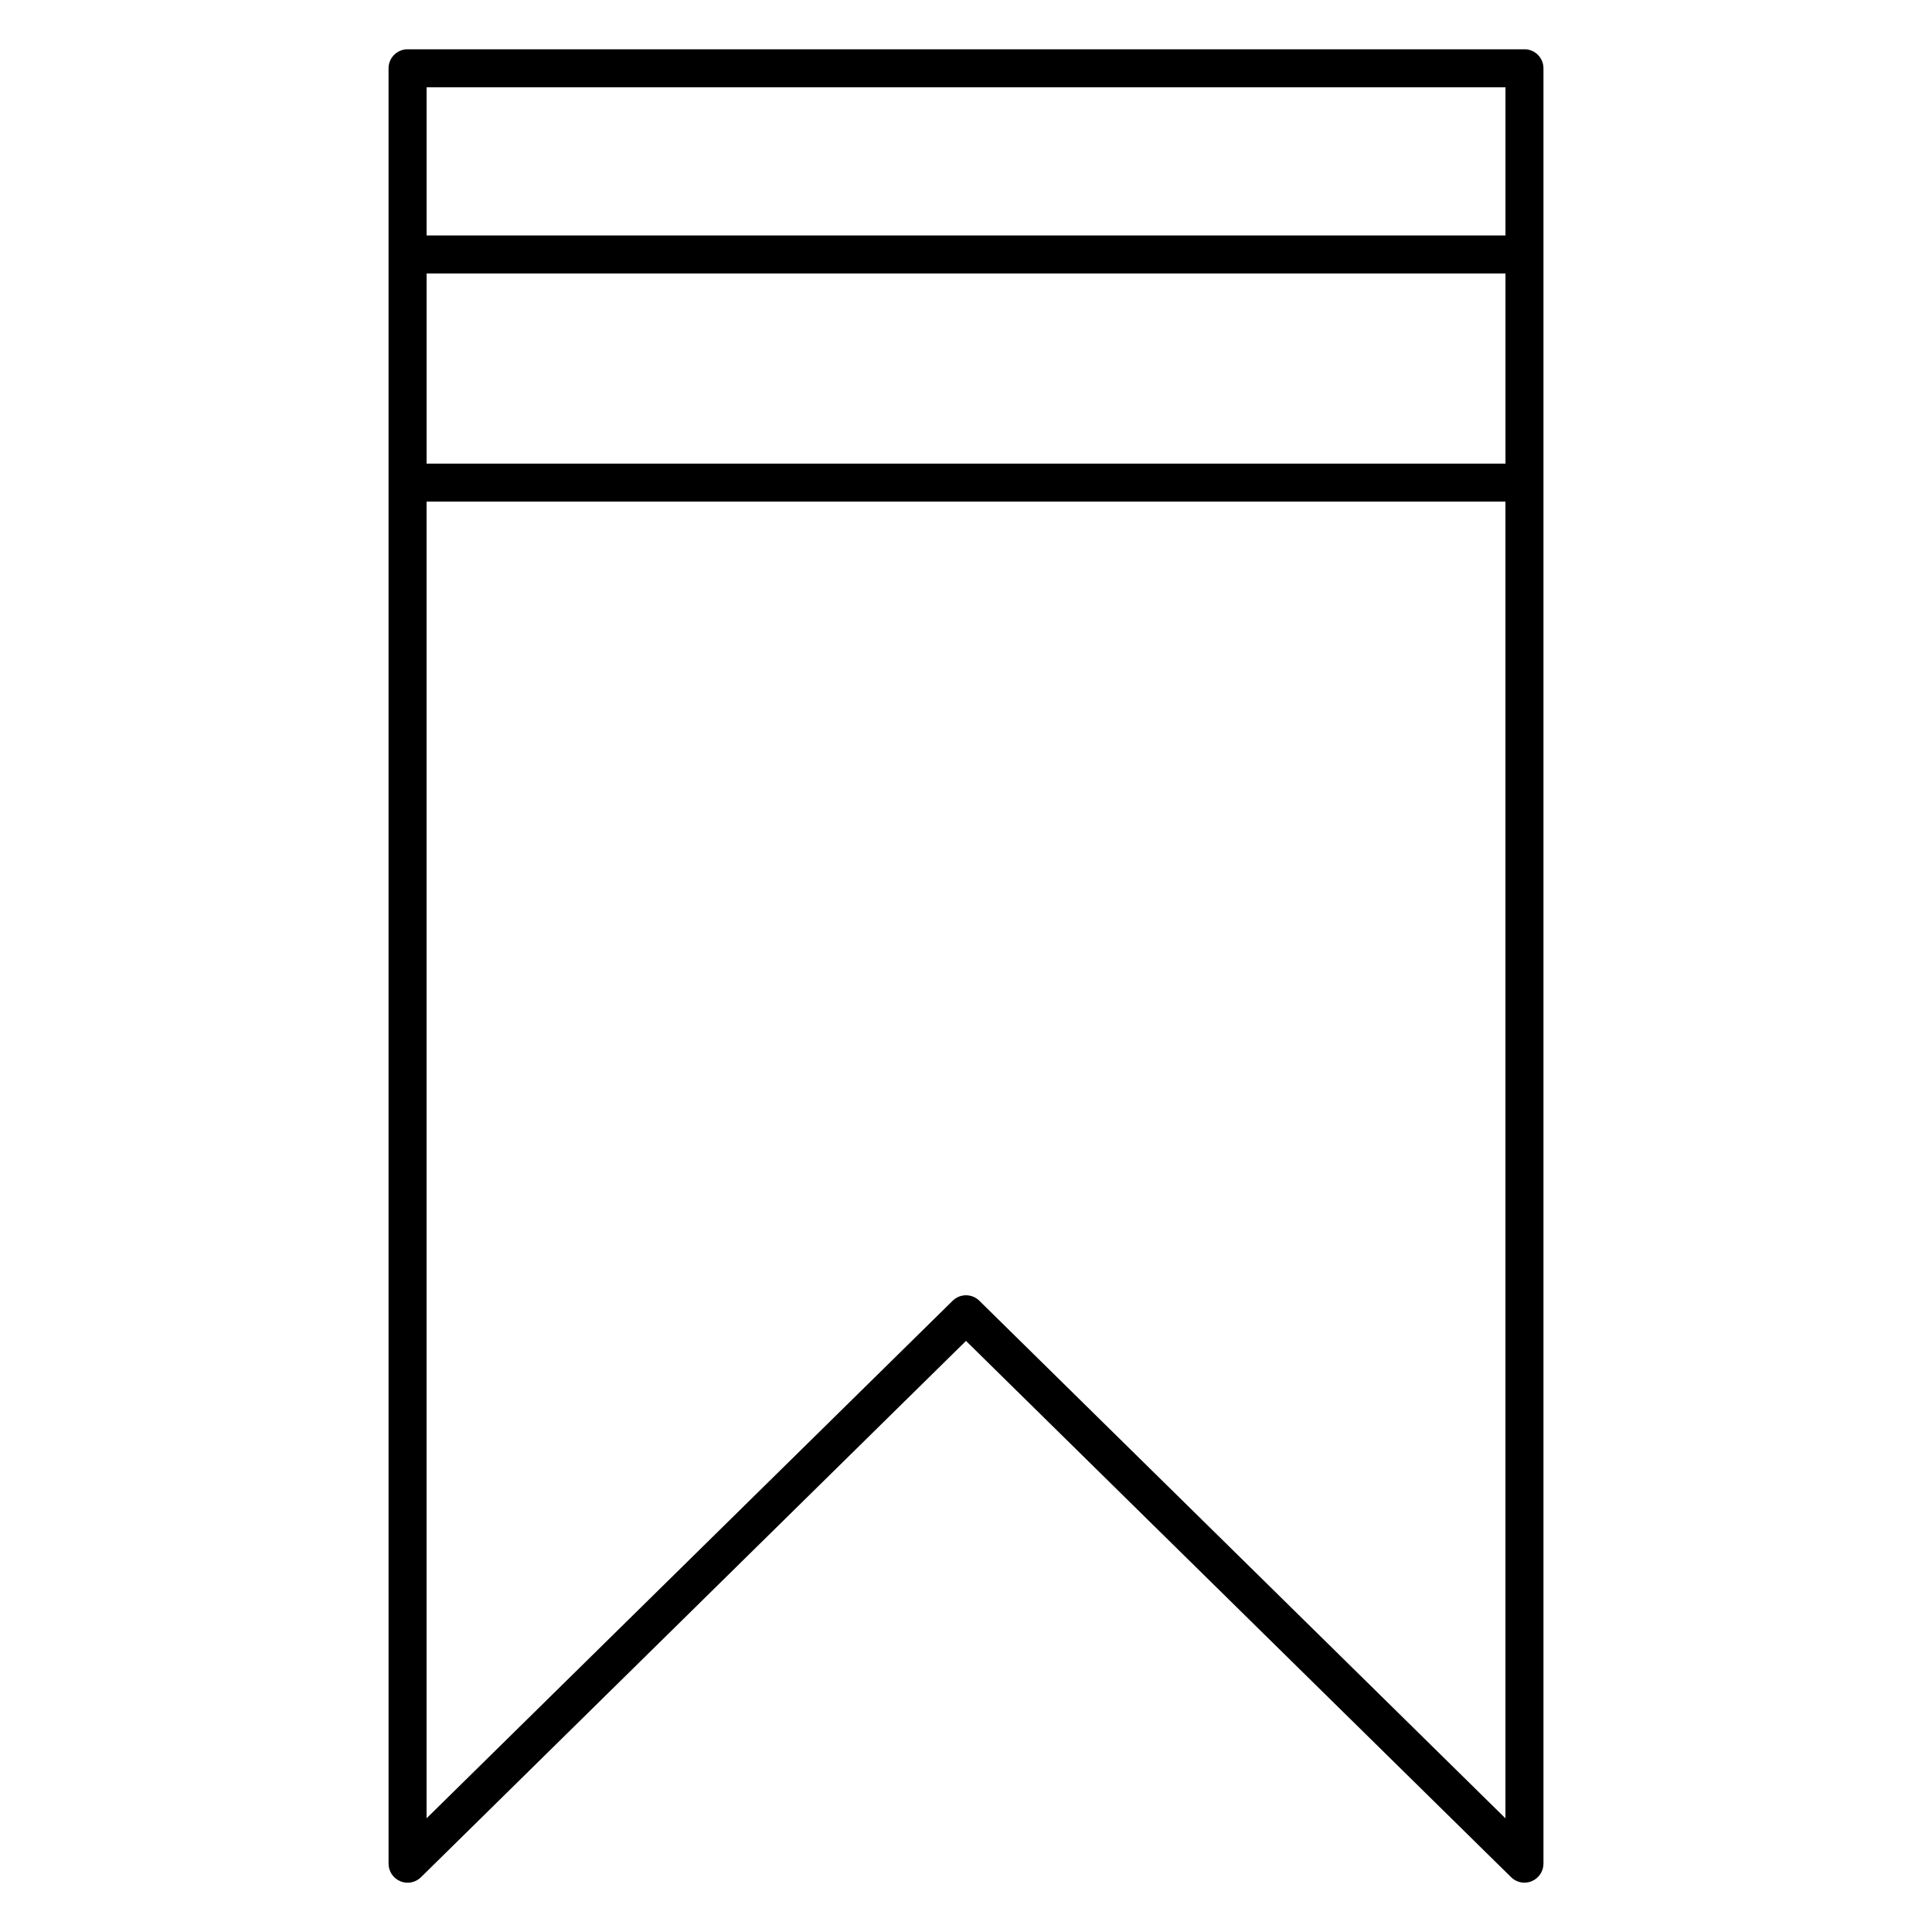
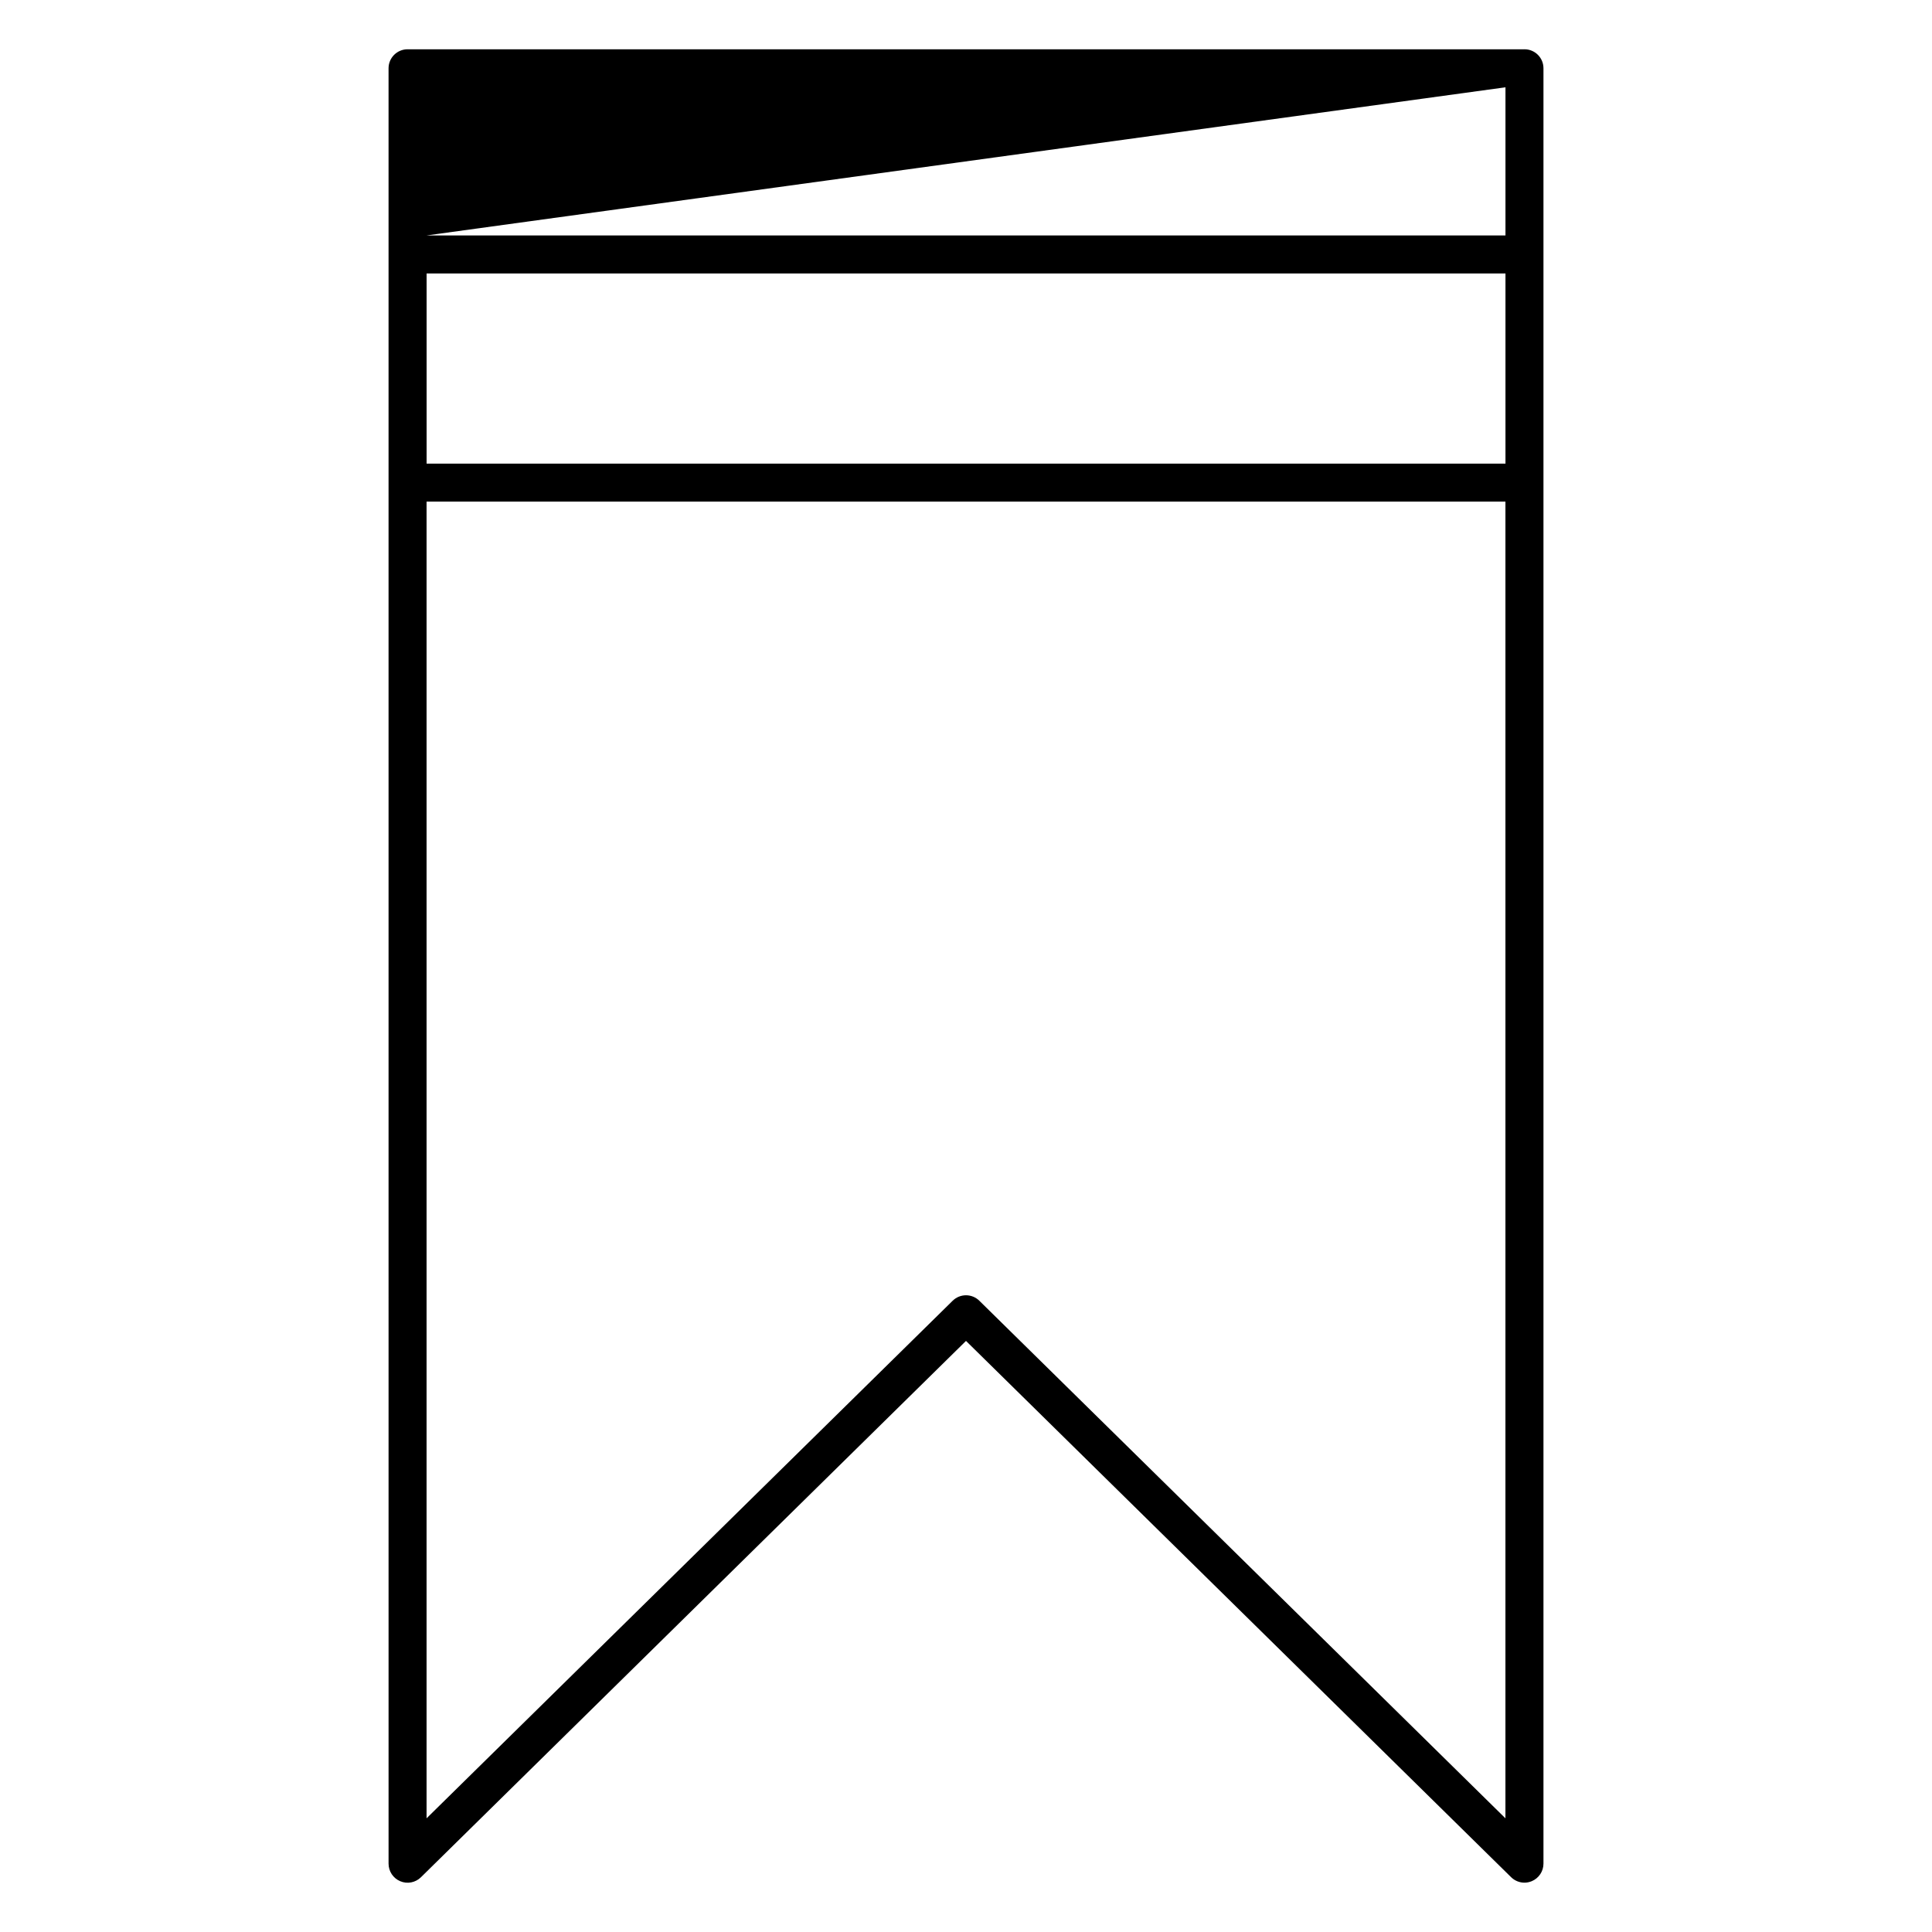
<svg xmlns="http://www.w3.org/2000/svg" fill="#000000" width="800px" height="800px" version="1.1" viewBox="144 144 512 512">
-   <path d="m548 157.06h-295.99c-2.781 0-5.039 2.258-5.039 5.039v109.8l0.004 366c0 2.023 1.219 3.859 3.094 4.644 1.875 0.797 4.031 0.371 5.481-1.047l144.45-142.14 144.46 142.12c0.969 0.945 2.238 1.449 3.535 1.449 0.656 0 1.32-0.133 1.945-0.395 1.875-0.785 3.094-2.621 3.094-4.644v-475.79c0-2.793-2.258-5.039-5.039-5.039zm-5.035 10.074v39.258h-285.91v-39.258zm0 99.727h-285.91v-50.391h285.91zm-139.43 221.85c-0.977-0.969-2.258-1.449-3.535-1.449-1.281 0-2.551 0.484-3.535 1.449l-139.42 137.16v-348.94h285.91v348.94z" />
+   <path d="m548 157.06h-295.99c-2.781 0-5.039 2.258-5.039 5.039v109.8l0.004 366c0 2.023 1.219 3.859 3.094 4.644 1.875 0.797 4.031 0.371 5.481-1.047l144.45-142.14 144.46 142.12c0.969 0.945 2.238 1.449 3.535 1.449 0.656 0 1.32-0.133 1.945-0.395 1.875-0.785 3.094-2.621 3.094-4.644v-475.79c0-2.793-2.258-5.039-5.039-5.039zm-5.035 10.074v39.258h-285.91zm0 99.727h-285.91v-50.391h285.91zm-139.43 221.85c-0.977-0.969-2.258-1.449-3.535-1.449-1.281 0-2.551 0.484-3.535 1.449l-139.42 137.16v-348.94h285.91v348.94z" />
</svg>